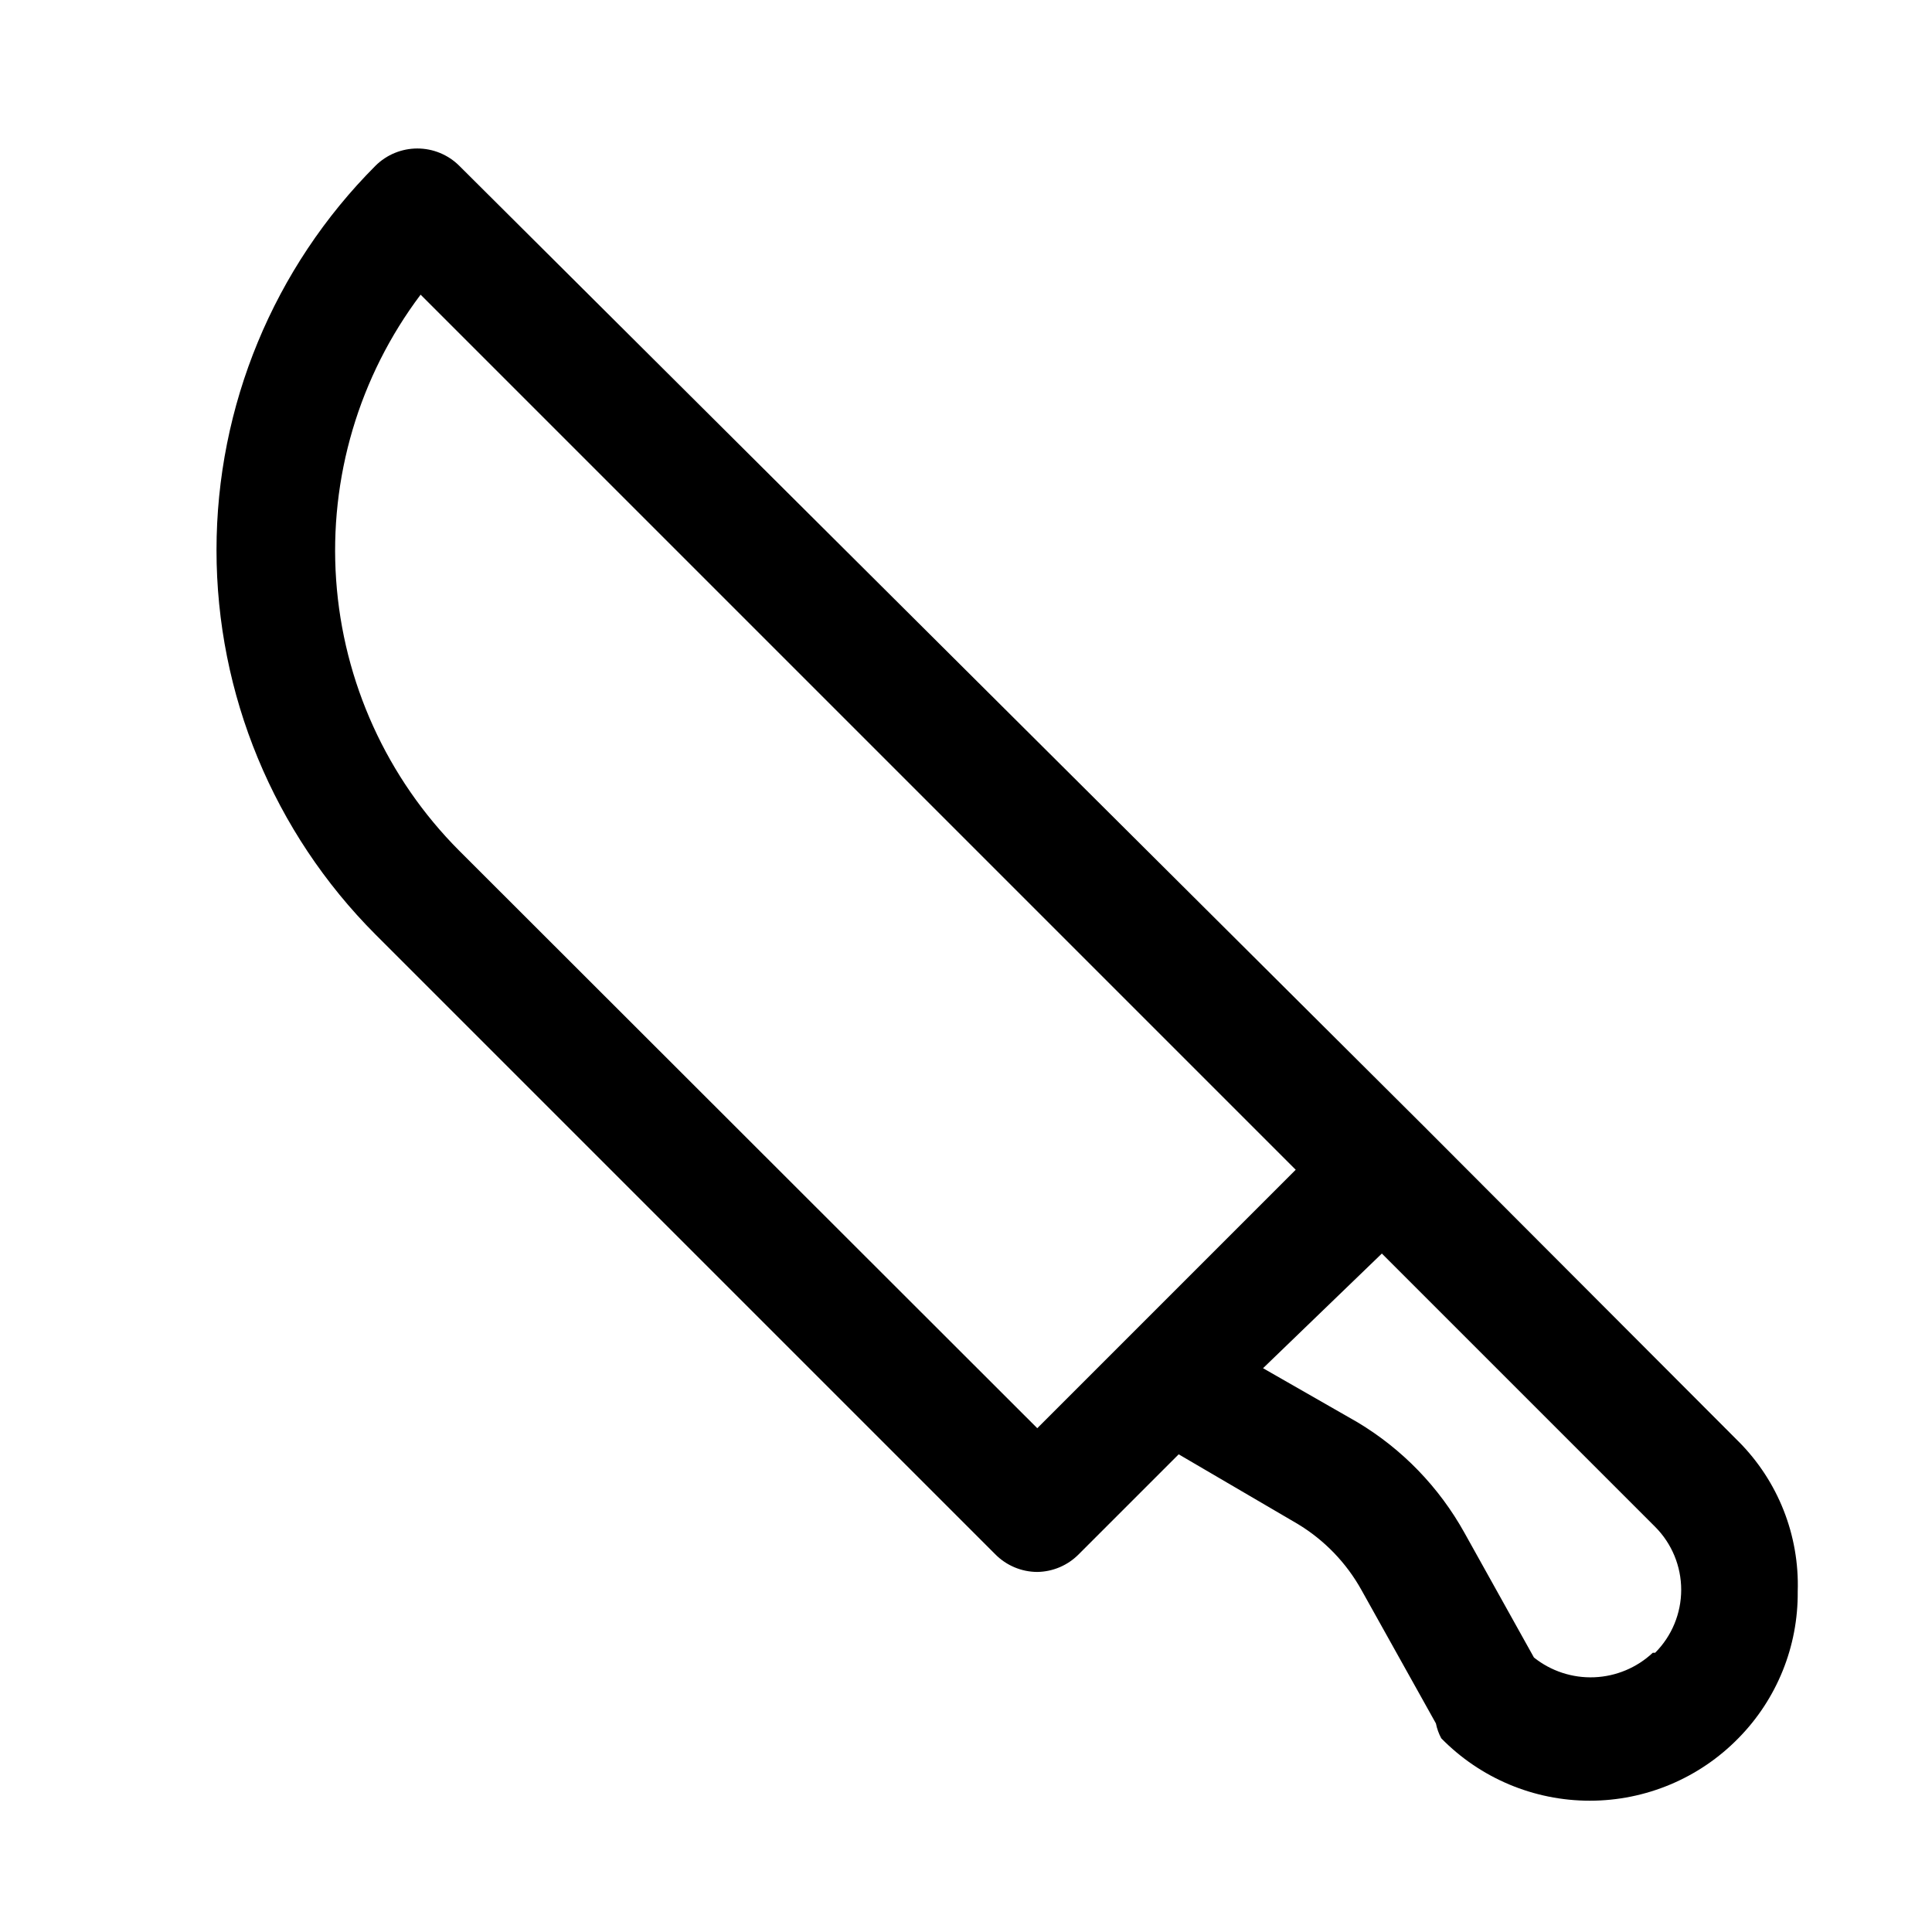
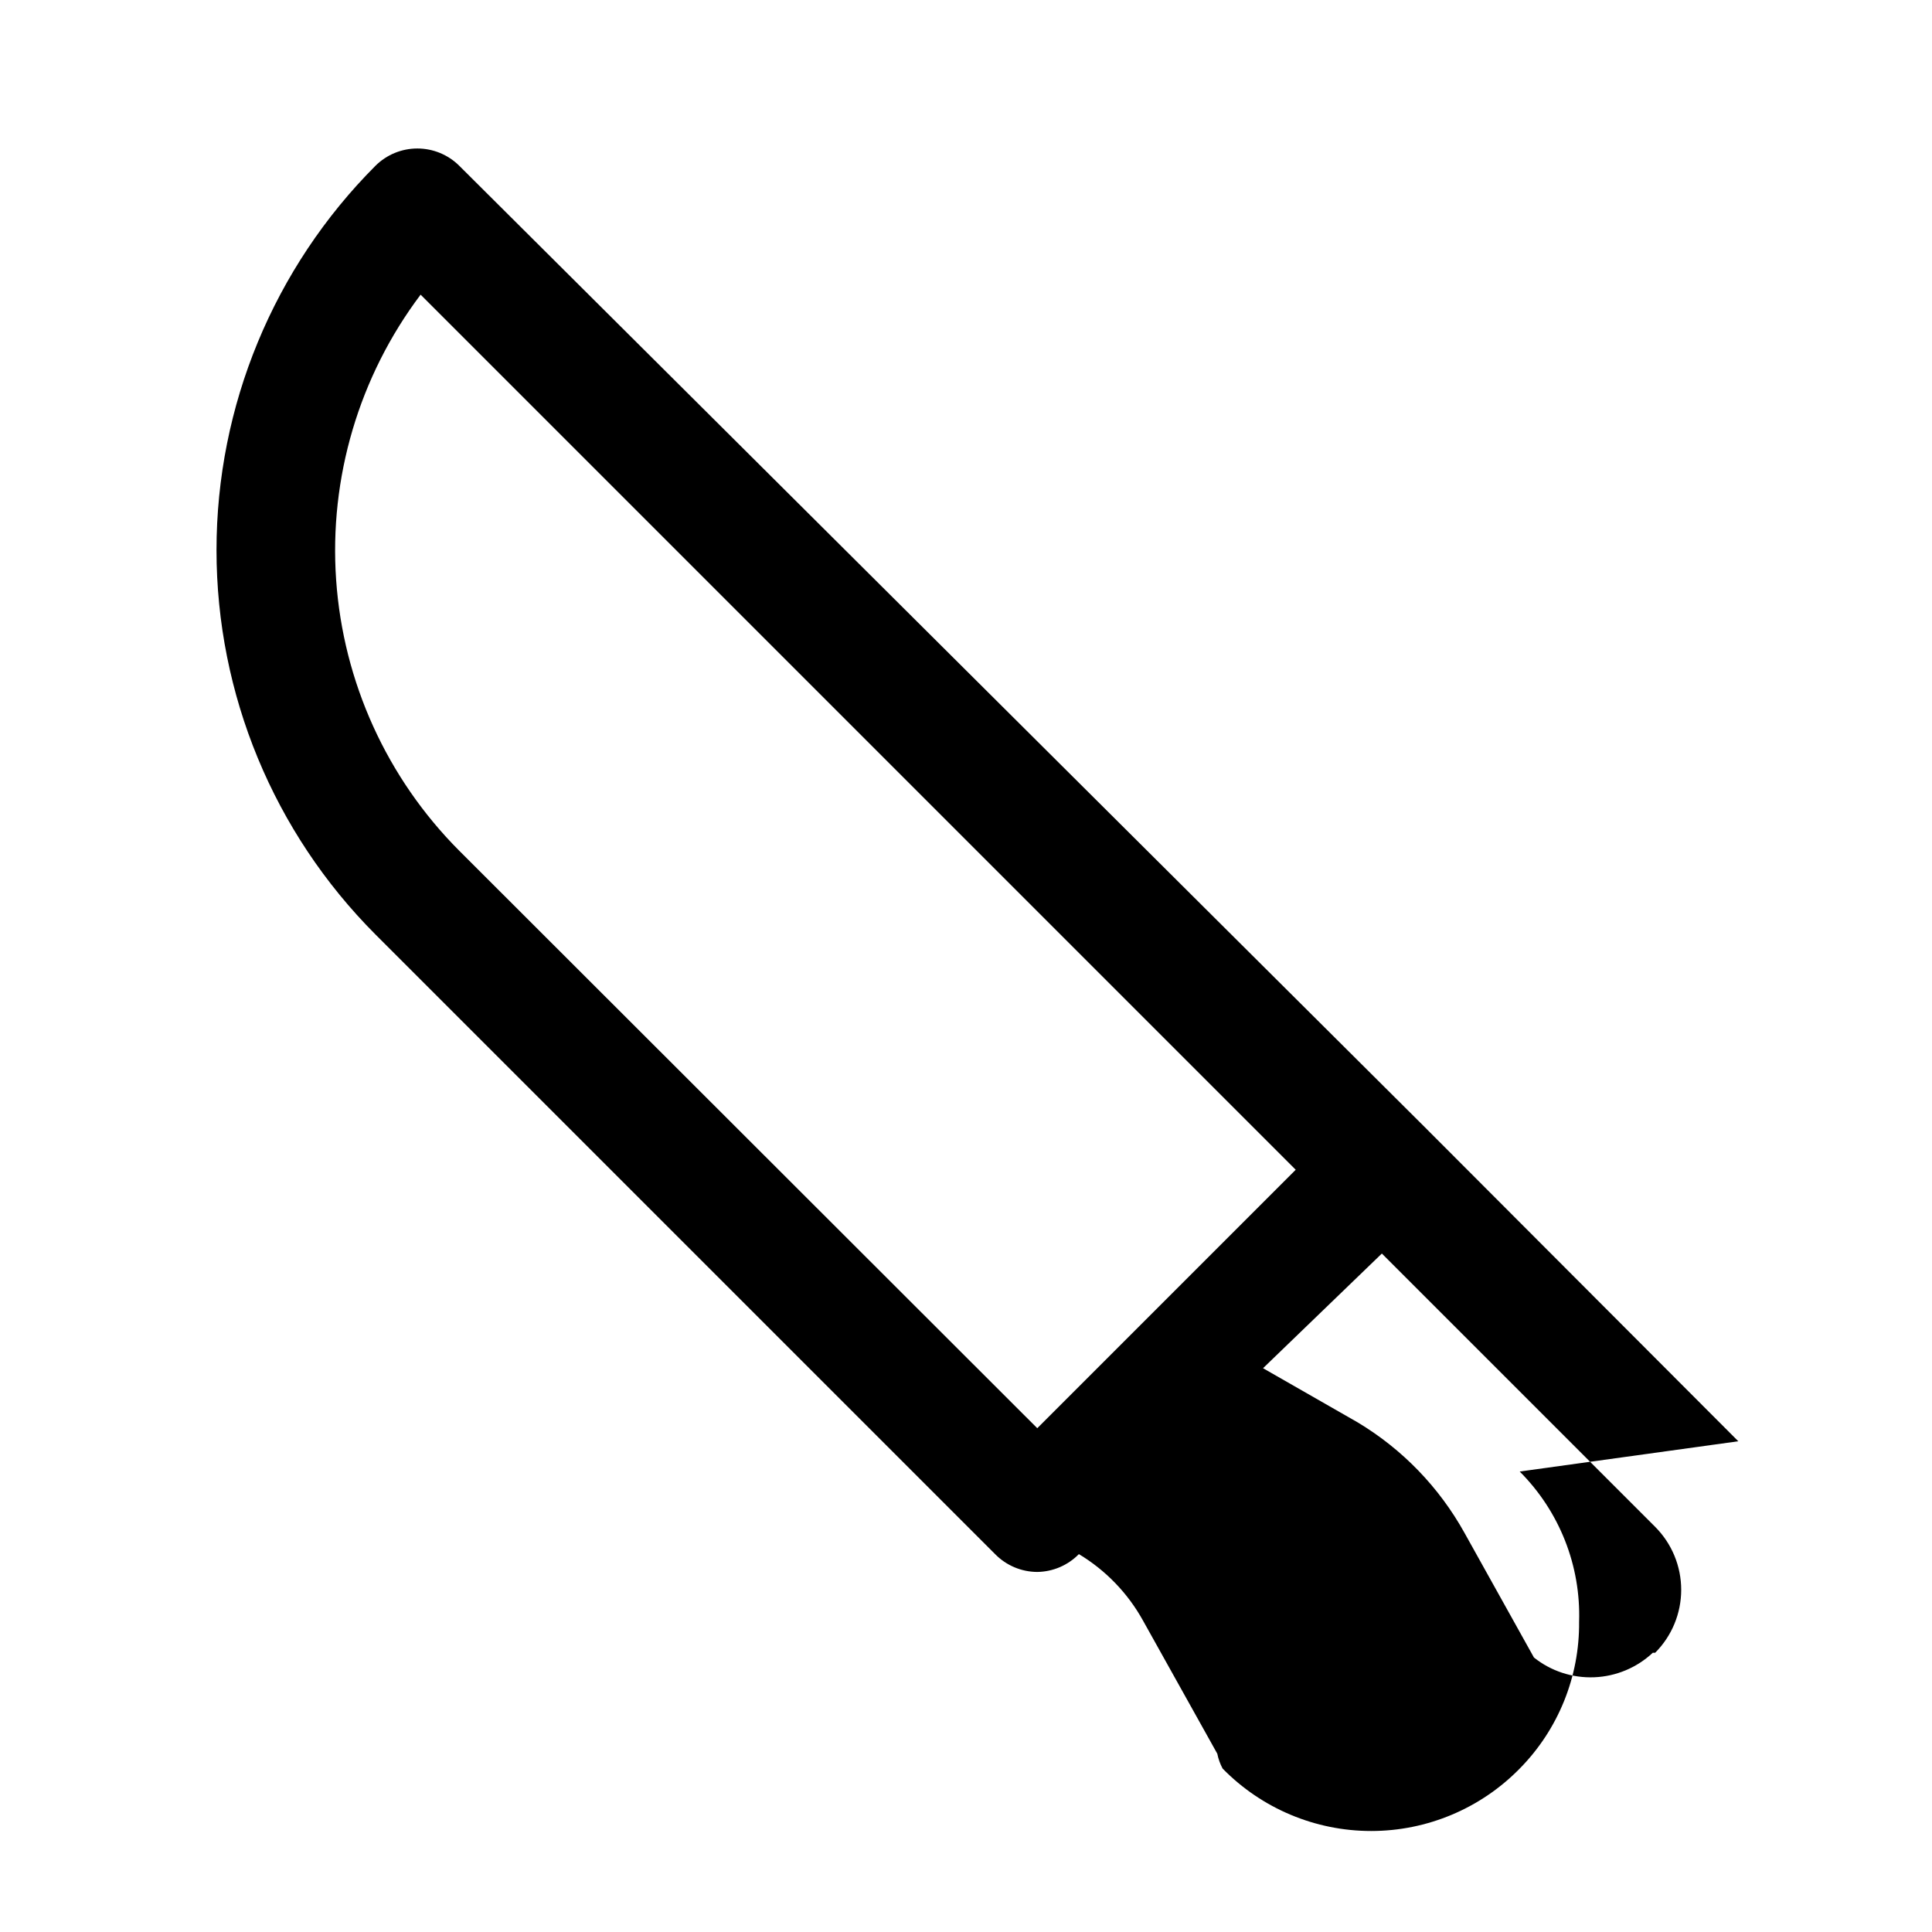
<svg xmlns="http://www.w3.org/2000/svg" fill="#000000" width="800px" height="800px" version="1.1" viewBox="144 144 512 512">
-   <path d="m604.67 525.95-83.445-83.602-255.52-254.42c-2.953-2.934-6.941-4.578-11.102-4.578-4.16 0-8.148 1.645-11.098 4.578-26.98 27.035-42.129 63.672-42.129 101.86 0 38.195 15.148 74.828 42.129 101.86l164.21 164.21c2.945 3.008 6.969 4.707 11.176 4.723 4.152-0.059 8.113-1.754 11.023-4.723l26.449-26.449 31.488 18.422c7.117 4.281 12.984 10.363 17.004 17.633l19.68 35.266c0.27 1.375 0.75 2.703 1.414 3.938 10.367 10.578 24.551 16.539 39.363 16.539 14.809 0 28.996-5.961 39.359-16.539 10.215-10.352 15.879-24.348 15.742-38.887 0.488-14.887-5.211-29.305-15.742-39.836zm-185.78-3.461-153.19-153.04c-19.156-19.215-30.738-44.699-32.621-71.77-1.879-27.07 6.07-53.91 22.387-75.594l231.91 231.91zm163.11 59.512c-4.223 3.957-9.727 6.262-15.512 6.492-5.781 0.23-11.453-1.625-15.977-5.234l-18.422-33.062c-6.711-12.078-16.484-22.18-28.34-29.281l-25.031-14.328 31.488-30.387 72.422 72.422c4.422 4.43 6.906 10.43 6.906 16.691 0 6.258-2.484 12.258-6.906 16.688z" />
+   <path d="m604.67 525.95-83.445-83.602-255.52-254.42c-2.953-2.934-6.941-4.578-11.102-4.578-4.16 0-8.148 1.645-11.098 4.578-26.98 27.035-42.129 63.672-42.129 101.86 0 38.195 15.148 74.828 42.129 101.86l164.21 164.21c2.945 3.008 6.969 4.707 11.176 4.723 4.152-0.059 8.113-1.754 11.023-4.723c7.117 4.281 12.984 10.363 17.004 17.633l19.68 35.266c0.27 1.375 0.75 2.703 1.414 3.938 10.367 10.578 24.551 16.539 39.363 16.539 14.809 0 28.996-5.961 39.359-16.539 10.215-10.352 15.879-24.348 15.742-38.887 0.488-14.887-5.211-29.305-15.742-39.836zm-185.78-3.461-153.19-153.04c-19.156-19.215-30.738-44.699-32.621-71.77-1.879-27.07 6.07-53.91 22.387-75.594l231.91 231.91zm163.11 59.512c-4.223 3.957-9.727 6.262-15.512 6.492-5.781 0.23-11.453-1.625-15.977-5.234l-18.422-33.062c-6.711-12.078-16.484-22.18-28.34-29.281l-25.031-14.328 31.488-30.387 72.422 72.422c4.422 4.43 6.906 10.43 6.906 16.691 0 6.258-2.484 12.258-6.906 16.688z" />
</svg>